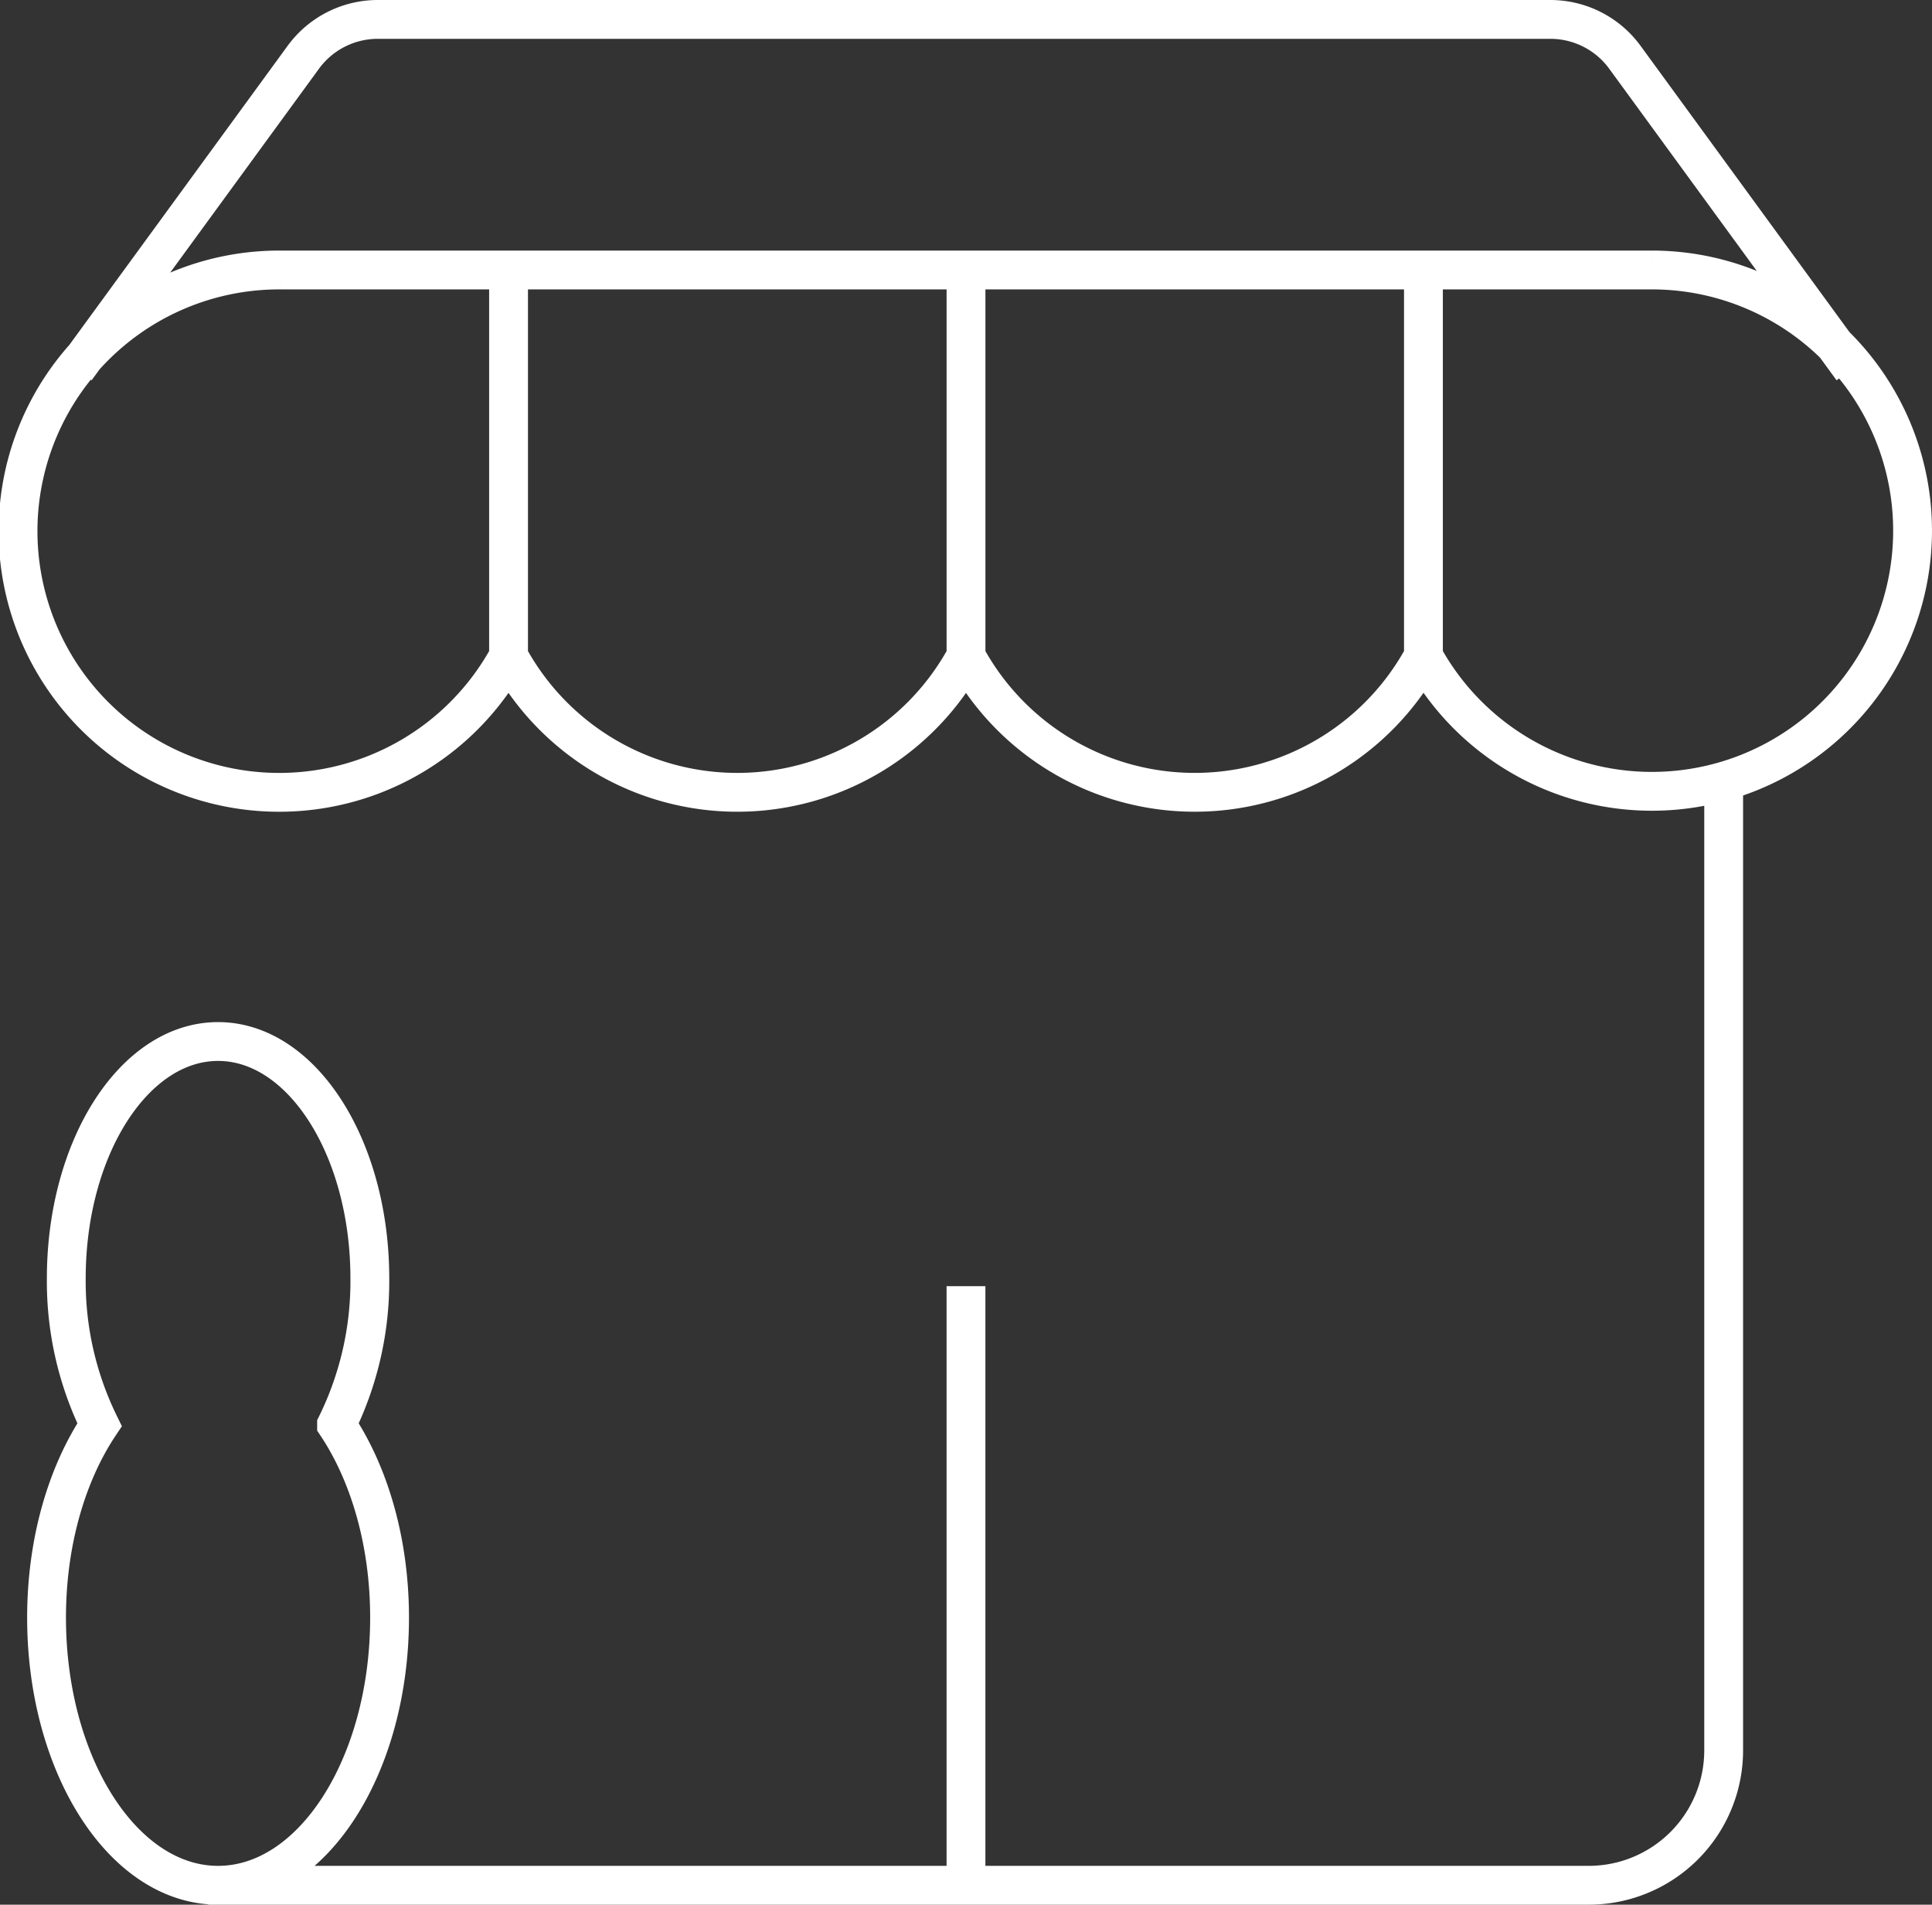
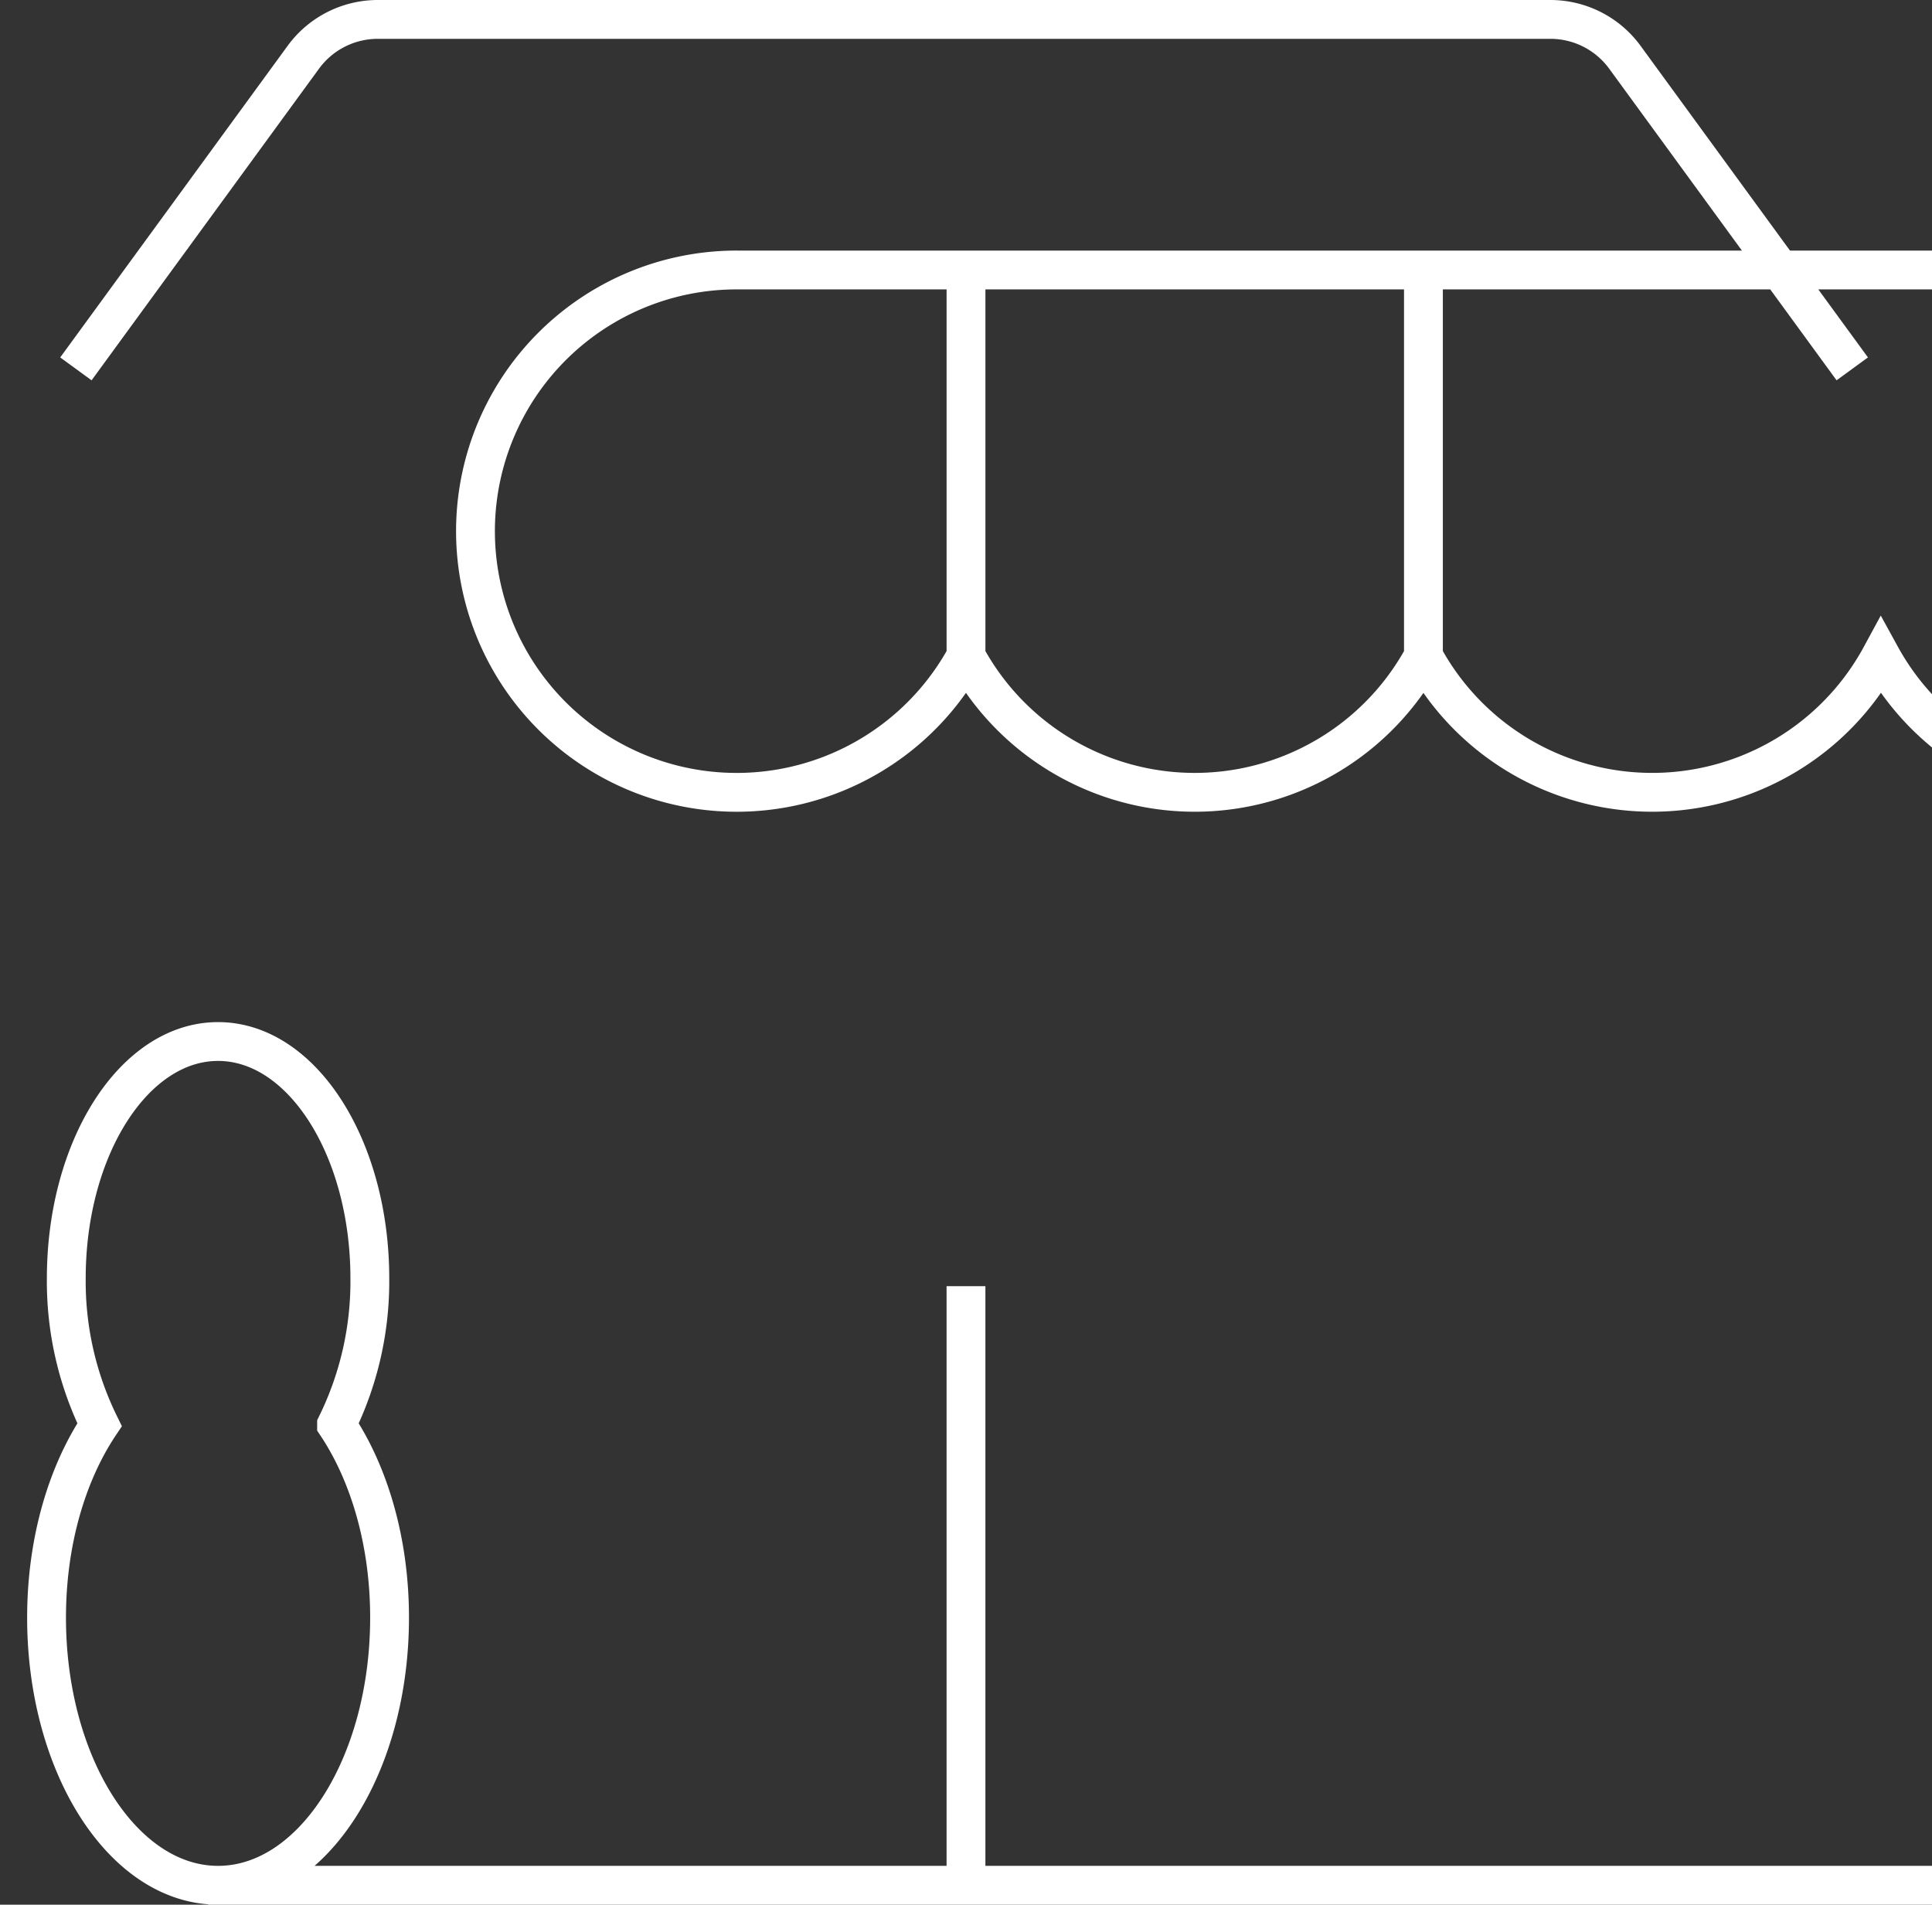
<svg xmlns="http://www.w3.org/2000/svg" width="447.827" height="441.481" viewBox="0 0 447.827 441.481">
  <rect x="0" y="0" width="447.827" height="441.481" fill="#333333" stroke="none" />
-   <path id="Контур_15" data-name="Контур 15" d="M1152.166,84l-52.7-72.215A21.38,21.38,0,0,0,1082.195,3H810.384a21.381,21.381,0,0,0-17.268,8.787L740.413,84m60.422,244.737a75.3,75.3,0,0,0,7.71-33.919c0-30.325-15.75-54.906-35.18-54.906s-35.18,24.582-35.18,54.906a75.332,75.332,0,0,0,7.71,33.919c-7.541,11.292-12.284,27.1-12.284,44.7,0,34.268,17.8,62.047,39.754,62.047S813.12,407.7,813.12,373.434C813.12,355.837,808.376,340.031,800.835,328.739Zm251.93-178.159V61.08m-106.031,89.5V61.08M840.7,150.58V61.08m-53.016,0a60.538,60.538,0,1,0,53.016,89.5,60.3,60.3,0,0,0,106.032,0,60.3,60.3,0,0,0,106.031,0,60.42,60.42,0,1,0,53.016-89.5m0,0h-318.1m334.678,115.38V404.168a31.268,31.268,0,0,1-31.226,31.314H771.1m175.63,0V296.62" transform="translate(-722.82 1.5)" fill="none" stroke="#fff" stroke-miterlimit="10" stroke-width="9" />
+   <path id="Контур_15" data-name="Контур 15" d="M1152.166,84l-52.7-72.215A21.38,21.38,0,0,0,1082.195,3H810.384a21.381,21.381,0,0,0-17.268,8.787L740.413,84m60.422,244.737a75.3,75.3,0,0,0,7.71-33.919c0-30.325-15.75-54.906-35.18-54.906s-35.18,24.582-35.18,54.906a75.332,75.332,0,0,0,7.71,33.919c-7.541,11.292-12.284,27.1-12.284,44.7,0,34.268,17.8,62.047,39.754,62.047S813.12,407.7,813.12,373.434C813.12,355.837,808.376,340.031,800.835,328.739Zm251.93-178.159V61.08m-106.031,89.5V61.08V61.08m-53.016,0a60.538,60.538,0,1,0,53.016,89.5,60.3,60.3,0,0,0,106.032,0,60.3,60.3,0,0,0,106.031,0,60.42,60.42,0,1,0,53.016-89.5m0,0h-318.1m334.678,115.38V404.168a31.268,31.268,0,0,1-31.226,31.314H771.1m175.63,0V296.62" transform="translate(-722.82 1.5)" fill="none" stroke="#fff" stroke-miterlimit="10" stroke-width="9" />
</svg>